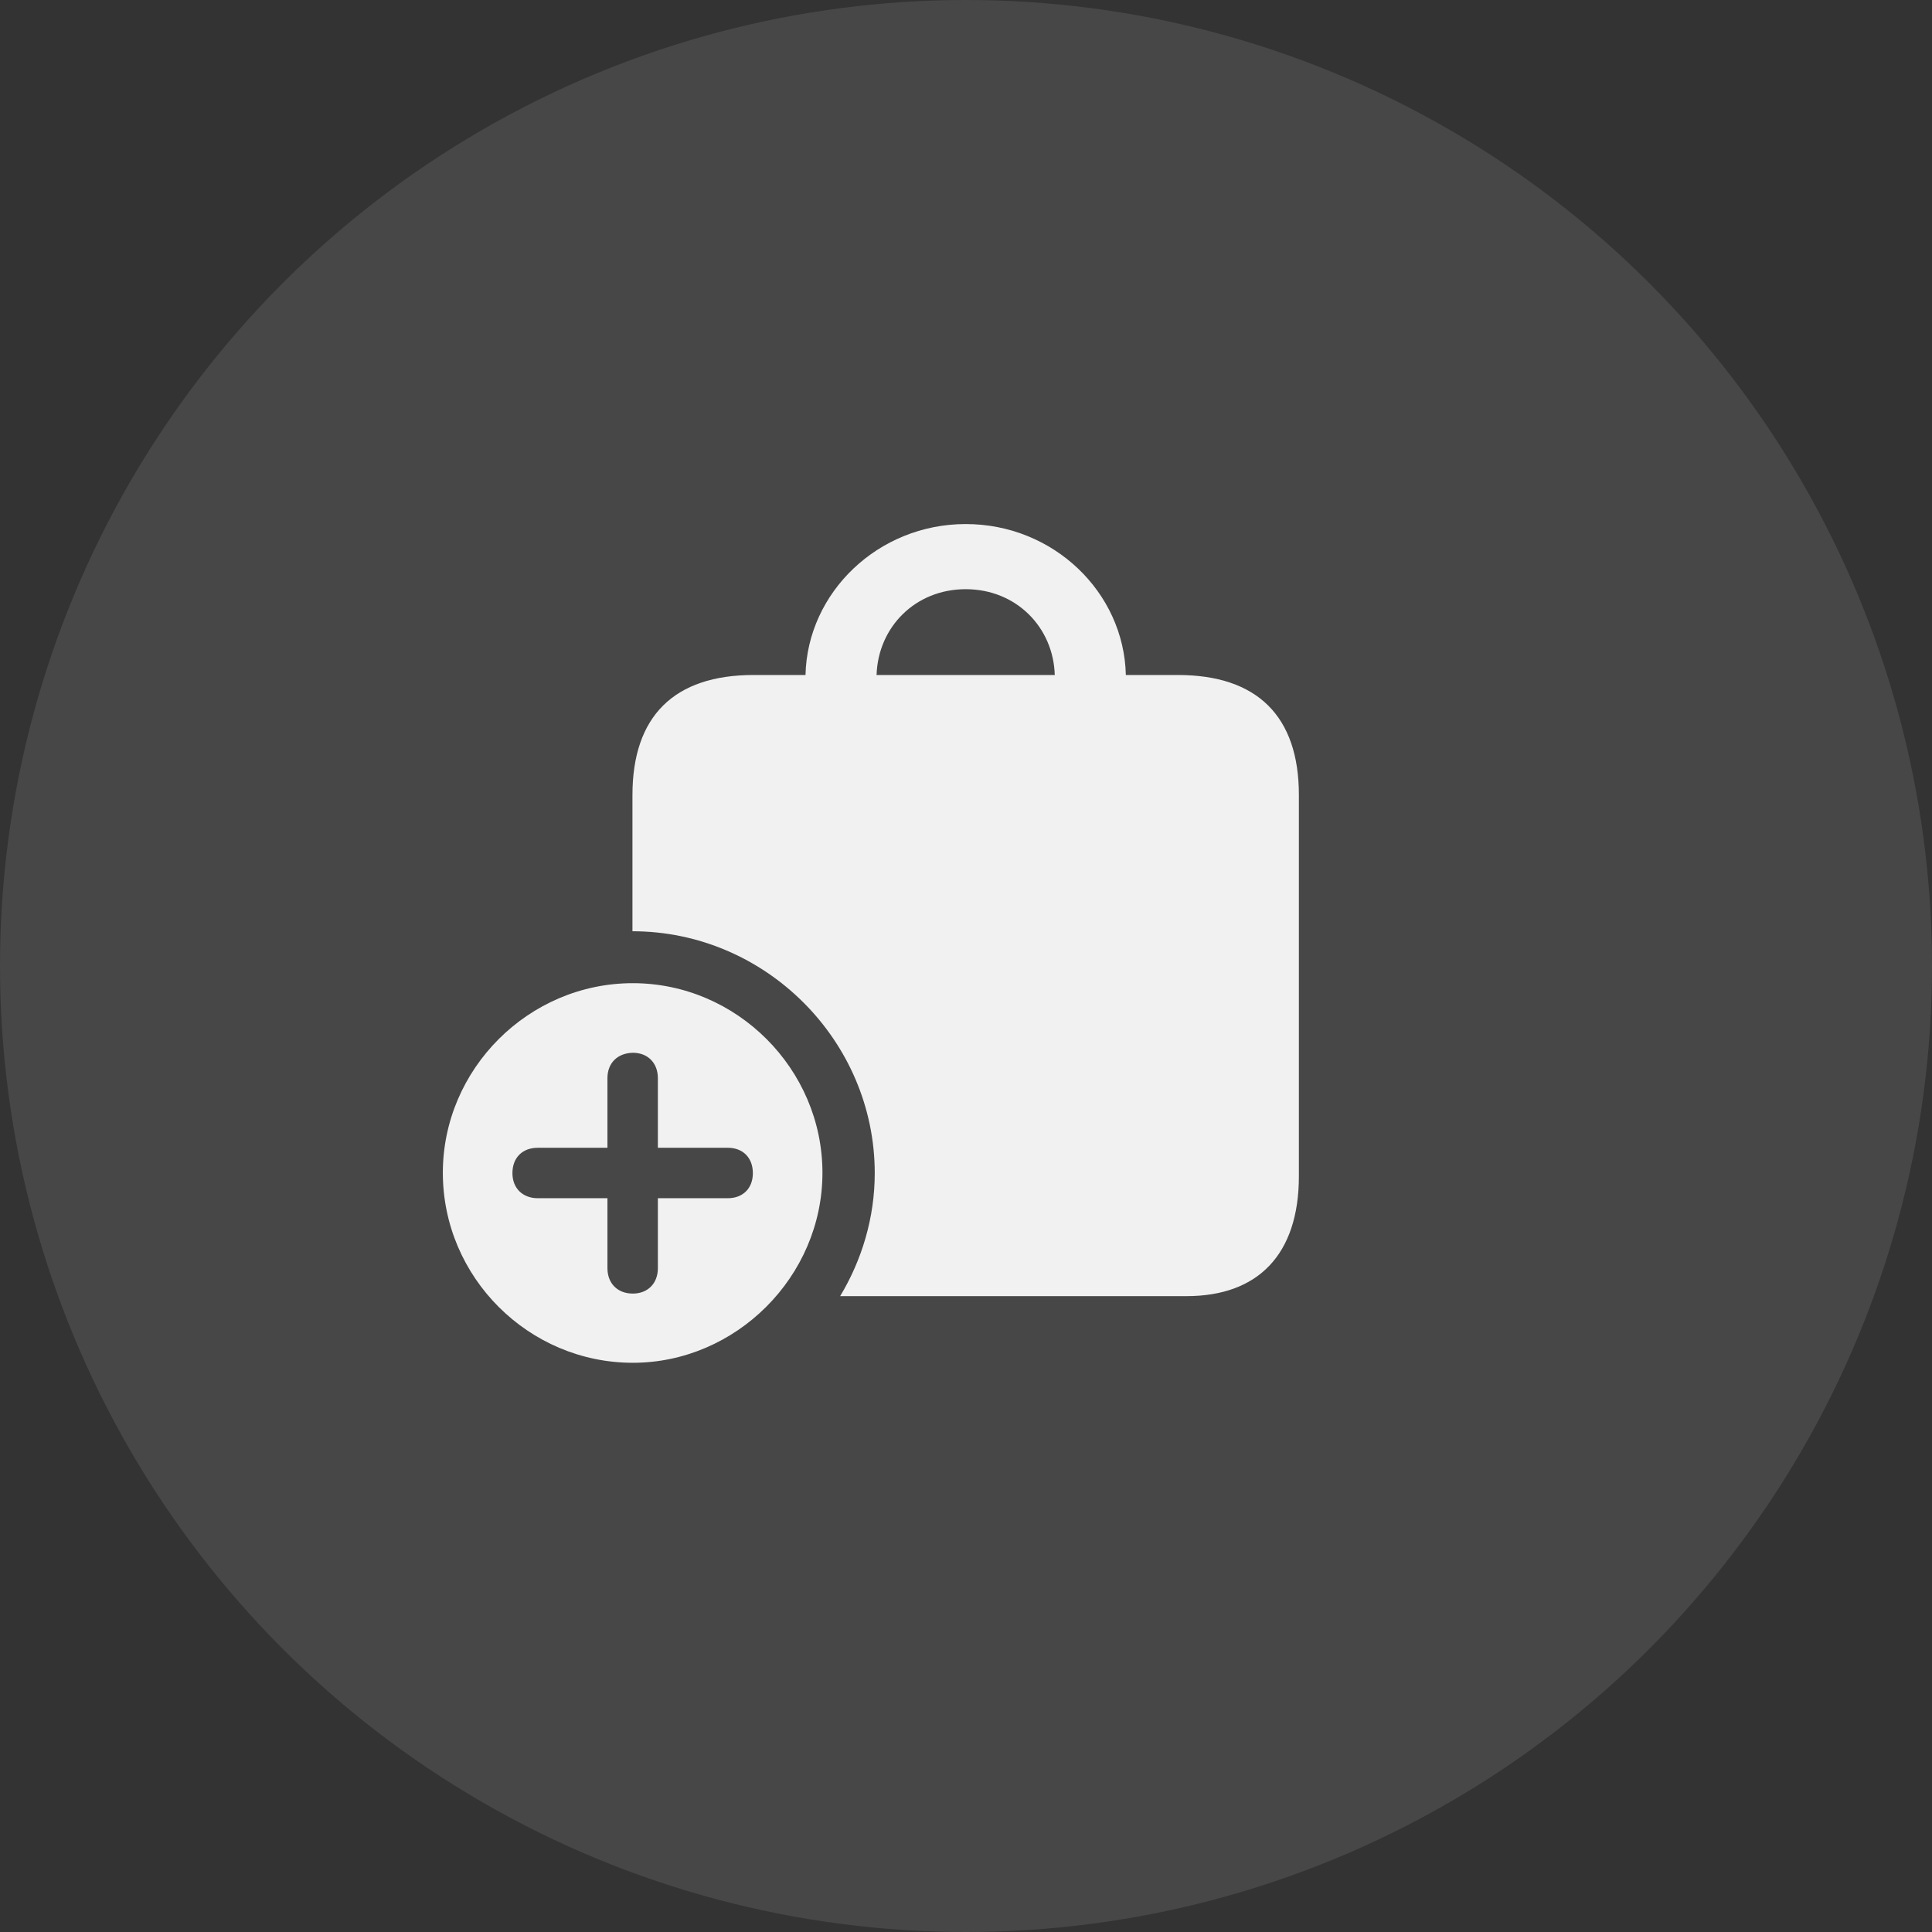
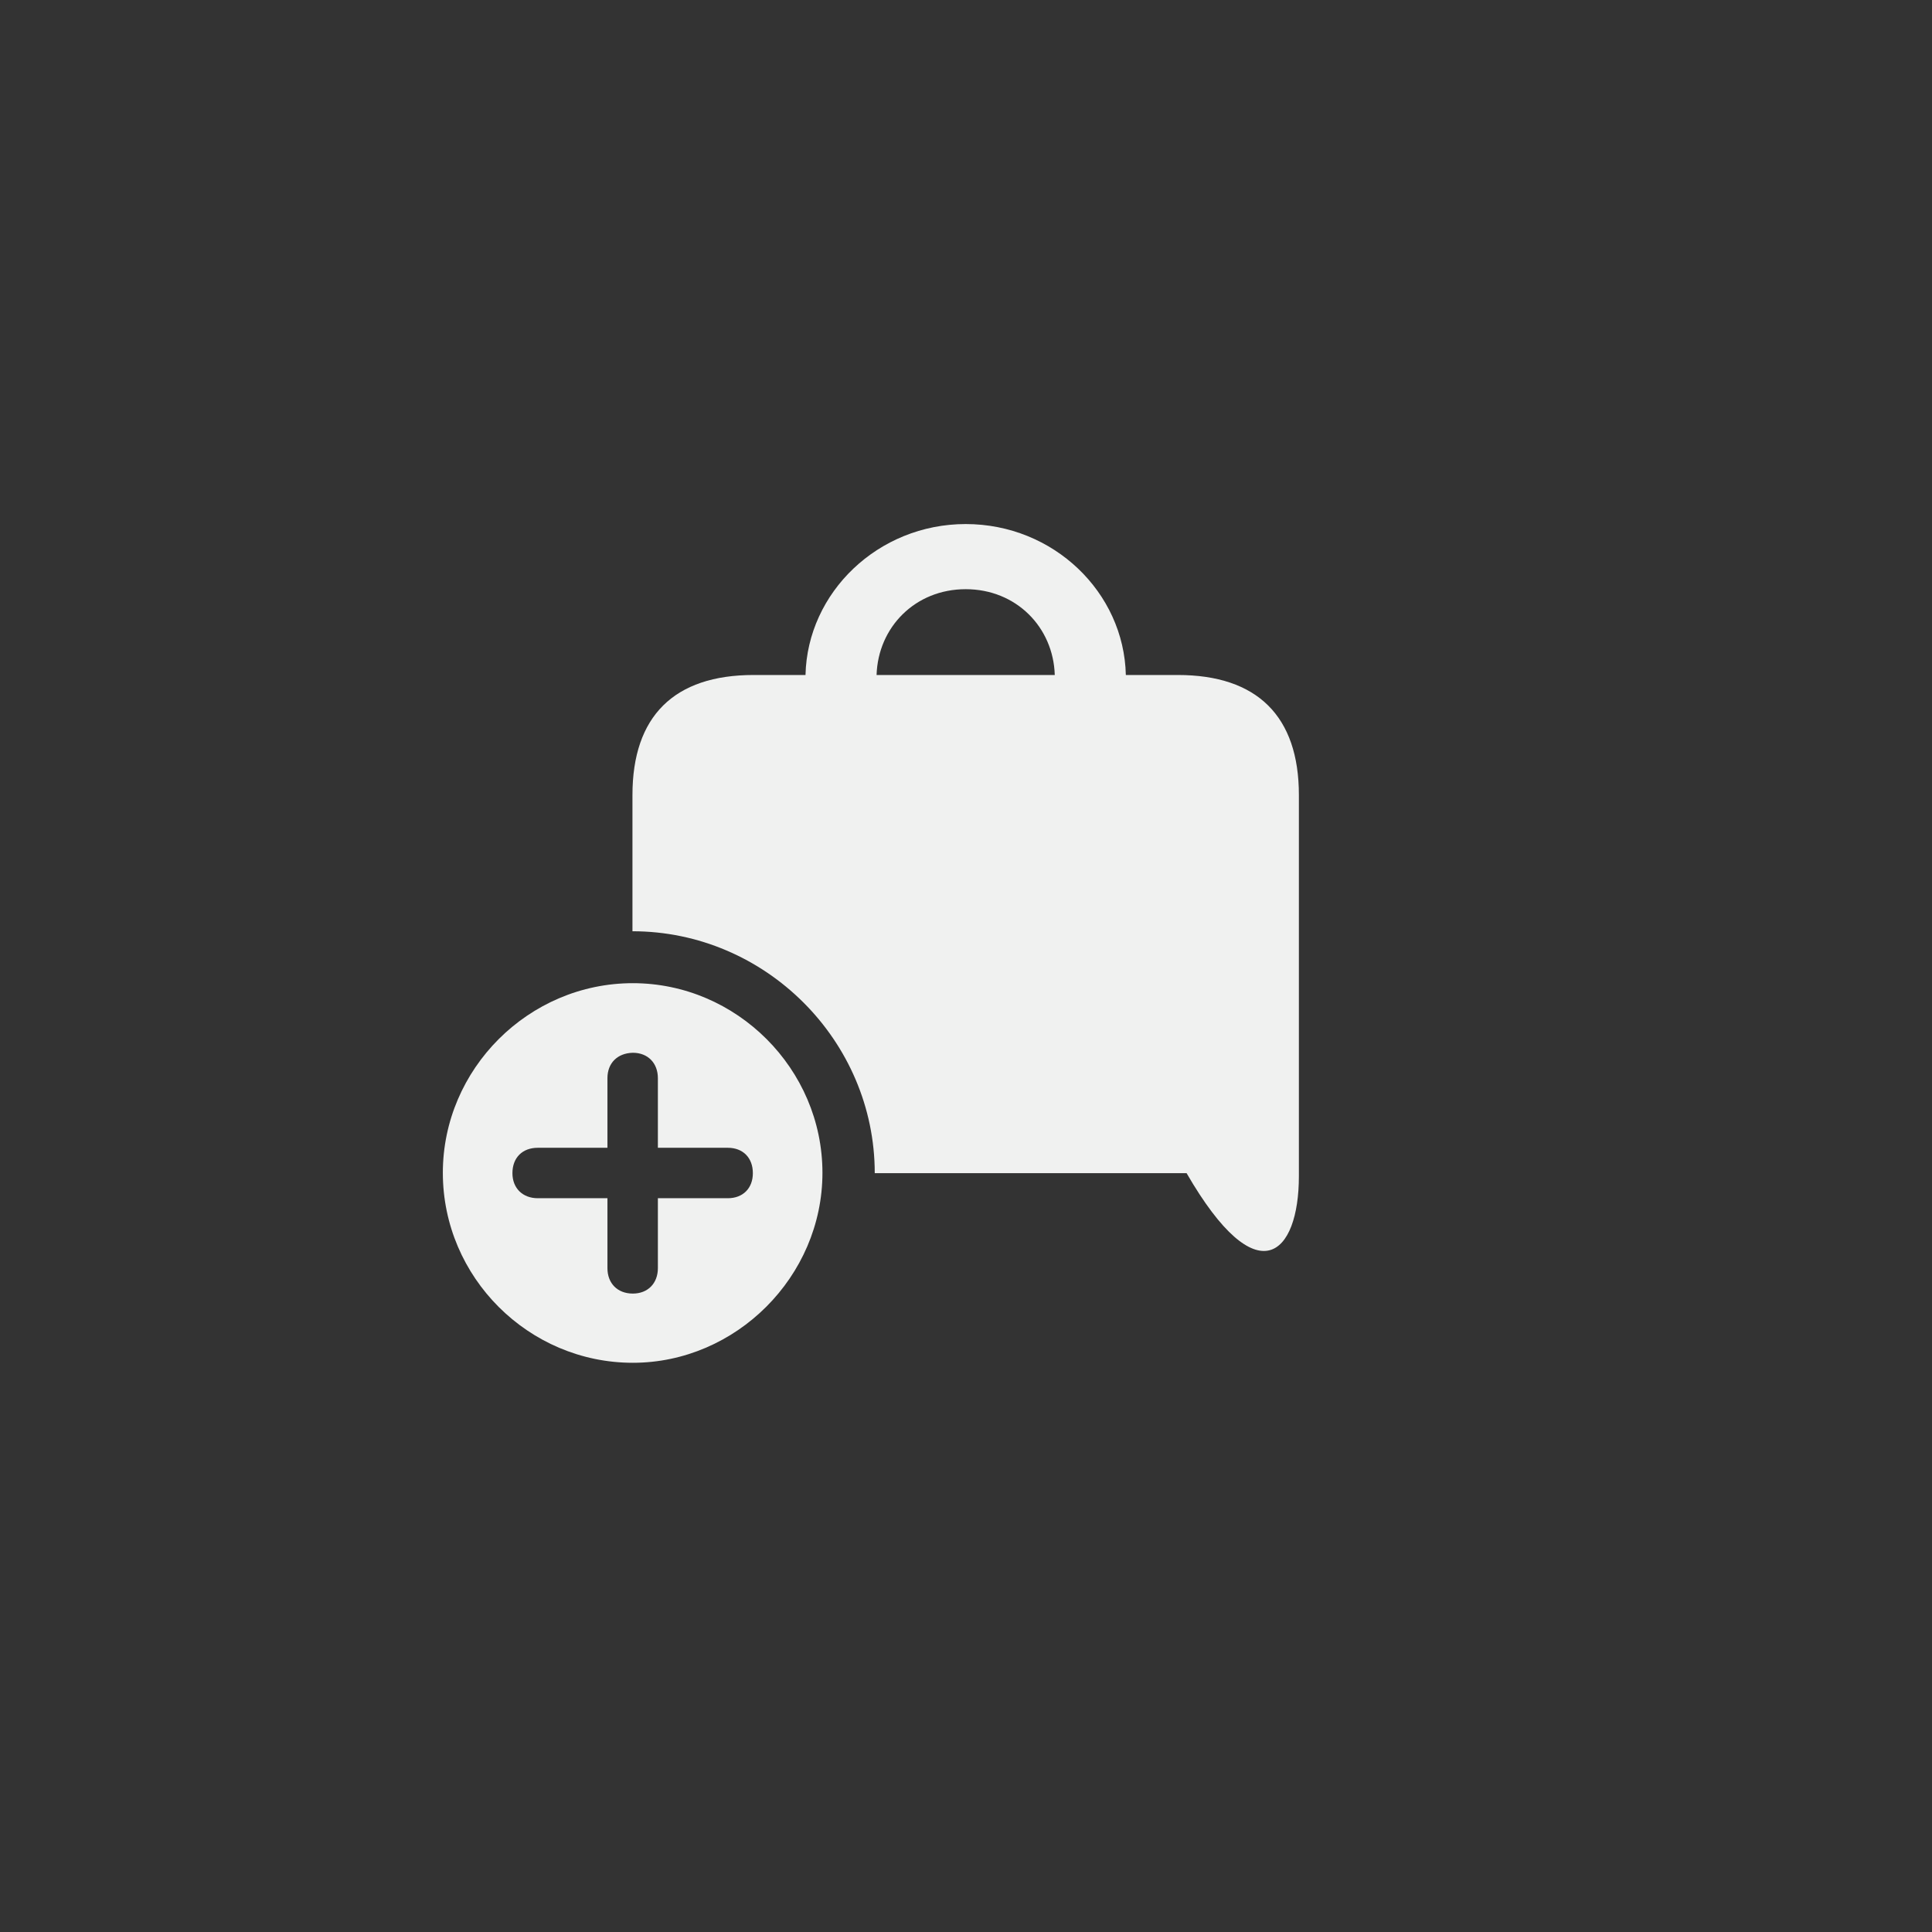
<svg xmlns="http://www.w3.org/2000/svg" width="56" height="56" viewBox="0 0 56 56" fill="none">
  <rect x="0" y="0" width="56" height="56" fill="#333333" stroke="none" />
-   <circle cx="28" cy="28" r="28" fill="white" fill-opacity="0.1" />
-   <path d="M34.138 19.565H32.633C32.58 17.174 30.541 15.19 27.991 15.19C25.451 15.19 23.402 17.174 23.348 19.565H21.843C19.538 19.565 18.332 20.761 18.332 23.044V26.993C22.185 26.993 25.355 30.163 25.355 34.005C25.355 35.296 24.981 36.524 24.352 37.569H34.394C36.454 37.569 37.649 36.374 37.649 34.09V23.044C37.649 20.761 36.443 19.565 34.138 19.565ZM27.991 17.078C29.453 17.078 30.531 18.178 30.573 19.565H25.408C25.451 18.178 26.529 17.078 27.991 17.078ZM18.343 39.501C21.331 39.501 23.839 37.004 23.839 33.994C23.839 30.985 21.352 28.498 18.343 28.498C15.323 28.498 12.836 30.985 12.836 33.994C12.836 37.025 15.323 39.501 18.343 39.501ZM14.853 34.005C14.853 33.557 15.141 33.269 15.589 33.269H17.607V31.252C17.607 30.814 17.895 30.526 18.343 30.515C18.78 30.515 19.069 30.814 19.069 31.252V33.269H21.096C21.534 33.269 21.822 33.557 21.822 34.005C21.822 34.443 21.534 34.731 21.096 34.731H19.069V36.758C19.069 37.196 18.78 37.495 18.343 37.495C17.895 37.495 17.607 37.196 17.607 36.758V34.731H15.589C15.152 34.731 14.853 34.443 14.853 34.005Z" fill="#F0F1F0" />
+   <path d="M34.138 19.565H32.633C32.58 17.174 30.541 15.19 27.991 15.19C25.451 15.19 23.402 17.174 23.348 19.565H21.843C19.538 19.565 18.332 20.761 18.332 23.044V26.993C22.185 26.993 25.355 30.163 25.355 34.005H34.394C36.454 37.569 37.649 36.374 37.649 34.09V23.044C37.649 20.761 36.443 19.565 34.138 19.565ZM27.991 17.078C29.453 17.078 30.531 18.178 30.573 19.565H25.408C25.451 18.178 26.529 17.078 27.991 17.078ZM18.343 39.501C21.331 39.501 23.839 37.004 23.839 33.994C23.839 30.985 21.352 28.498 18.343 28.498C15.323 28.498 12.836 30.985 12.836 33.994C12.836 37.025 15.323 39.501 18.343 39.501ZM14.853 34.005C14.853 33.557 15.141 33.269 15.589 33.269H17.607V31.252C17.607 30.814 17.895 30.526 18.343 30.515C18.78 30.515 19.069 30.814 19.069 31.252V33.269H21.096C21.534 33.269 21.822 33.557 21.822 34.005C21.822 34.443 21.534 34.731 21.096 34.731H19.069V36.758C19.069 37.196 18.78 37.495 18.343 37.495C17.895 37.495 17.607 37.196 17.607 36.758V34.731H15.589C15.152 34.731 14.853 34.443 14.853 34.005Z" fill="#F0F1F0" />
</svg>